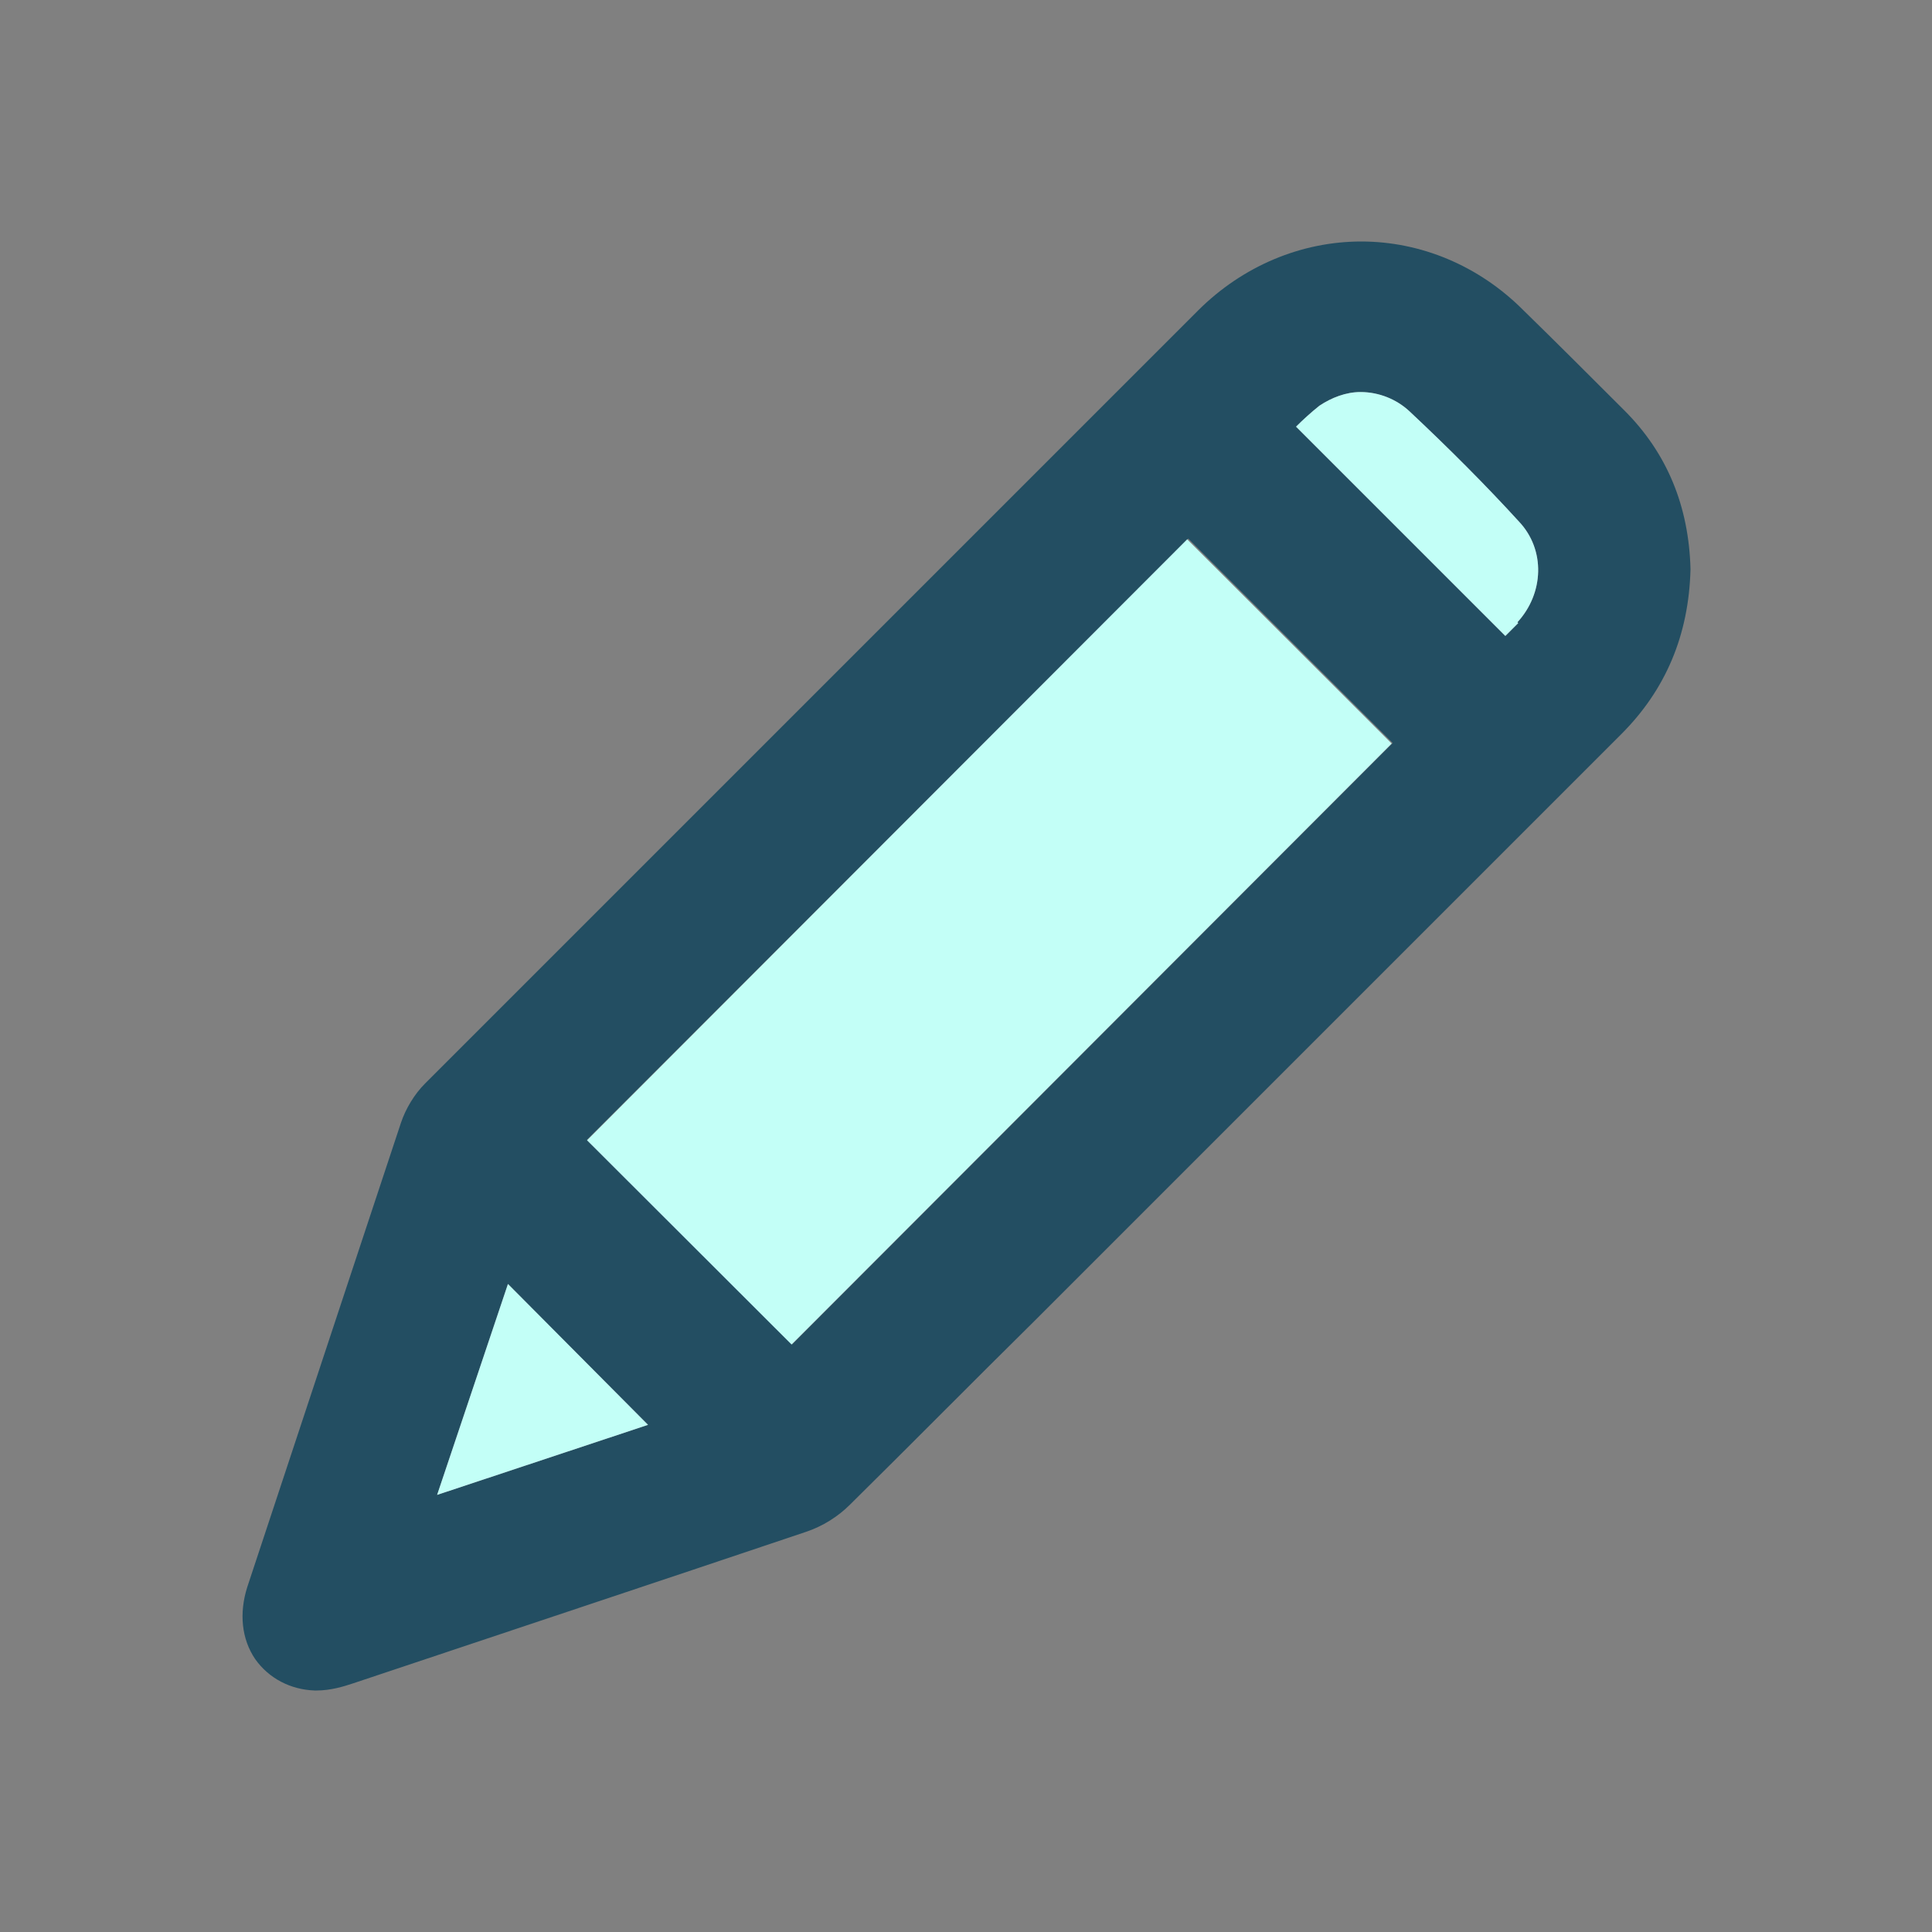
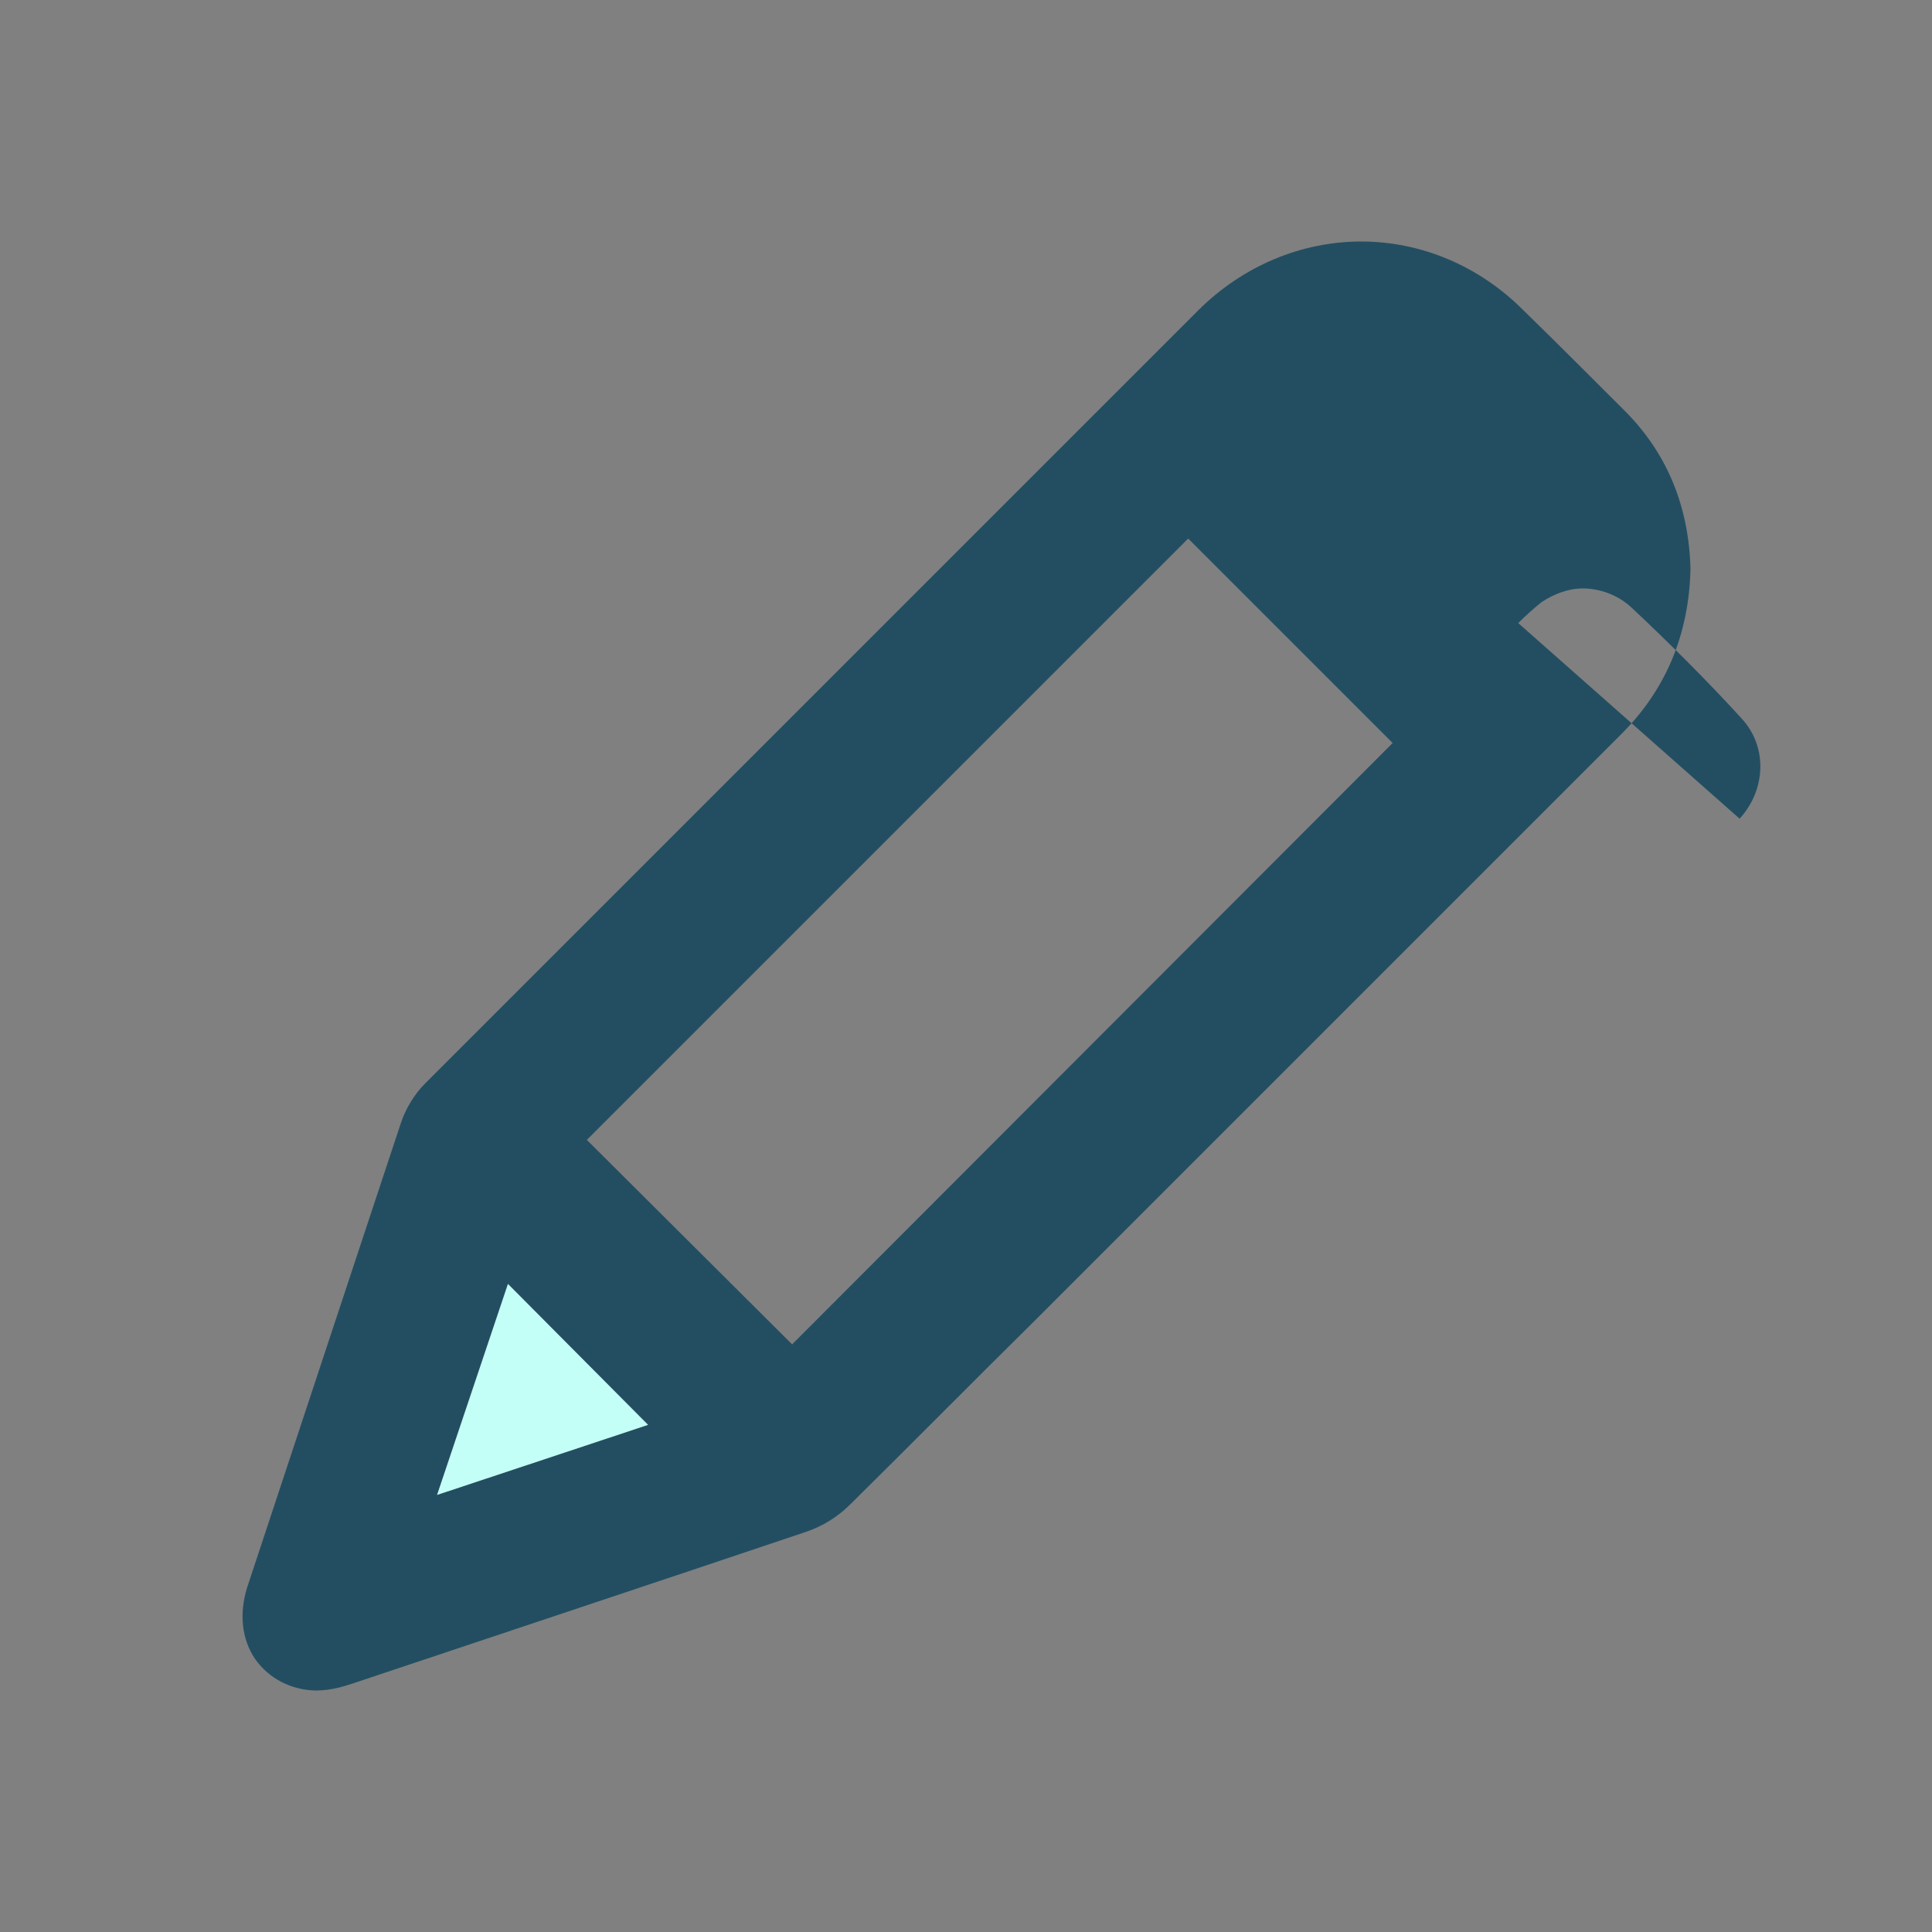
<svg xmlns="http://www.w3.org/2000/svg" id="a" viewBox="0 0 24 24">
  <rect x="0" y="0" width="24" height="24" fill="#808080" stroke="none" />
-   <path d="M20.18,5.1c-.42-.42-.83-.83-1.26-1.25-.55-.55-1.27-.85-2.01-.85s-1.47,.3-2.03,.86L5.28,13.46c-.13,.13-.24,.31-.3,.49-.18,.54-.36,1.09-.54,1.63l-1.37,4.14c-.1,.32-.07,.64,.1,.89,.17,.24,.44,.38,.74,.39h.02c.18,0,.34-.05,.46-.09,1.88-.63,3.75-1.25,5.62-1.88,.21-.07,.4-.19,.55-.34,.77-.76,1.53-1.53,2.29-2.28l7.29-7.29c.55-.55,.84-1.23,.86-2.05-.02-.78-.29-1.44-.82-1.97ZM5.43,18.57l.88-2.62,1.74,1.75-2.62,.87Zm4.41-1.87l-2.55-2.54,7.47-7.47,2.54,2.54-7.46,7.47ZM18.86,7.74l-.16,.16-2.6-2.6c.09-.09,.19-.18,.29-.26,.15-.1,.33-.17,.51-.17,.23,0,.45,.09,.61,.24,.48,.45,.95,.92,1.36,1.37,.33,.35,.31,.89-.02,1.25Z" fill="#234e62" />
+   <path d="M20.18,5.1c-.42-.42-.83-.83-1.26-1.25-.55-.55-1.27-.85-2.01-.85s-1.47,.3-2.03,.86L5.28,13.46c-.13,.13-.24,.31-.3,.49-.18,.54-.36,1.09-.54,1.63l-1.37,4.14c-.1,.32-.07,.64,.1,.89,.17,.24,.44,.38,.74,.39h.02c.18,0,.34-.05,.46-.09,1.88-.63,3.75-1.25,5.62-1.88,.21-.07,.4-.19,.55-.34,.77-.76,1.53-1.53,2.29-2.28l7.29-7.29c.55-.55,.84-1.23,.86-2.05-.02-.78-.29-1.44-.82-1.97ZM5.43,18.57l.88-2.62,1.74,1.75-2.62,.87Zm4.41-1.87l-2.55-2.54,7.47-7.47,2.54,2.54-7.46,7.47ZM18.86,7.74c.09-.09,.19-.18,.29-.26,.15-.1,.33-.17,.51-.17,.23,0,.45,.09,.61,.24,.48,.45,.95,.92,1.36,1.37,.33,.35,.31,.89-.02,1.25Z" fill="#234e62" />
  <polygon class="in-fill" points="8.05 17.7 5.43 18.57 6.31 15.95 8.05 17.7" fill="#c3fff7" />
-   <path class="in-fill" d="M18.86,7.74l-.16,.16-2.6-2.6c.09-.09,.19-.18,.29-.26,.15-.1,.33-.17,.51-.17,.23,0,.45,.09,.61,.24,.48,.45,.95,.92,1.36,1.37,.33,.35,.31,.89-.02,1.25Z" fill="#c3fff7" />
-   <rect class="in-fill" x="7.02" y="9.91" width="10.55" height="3.59" transform="translate(-4.68 12.13) rotate(-45.04)" fill="#c3fff7" />
</svg>